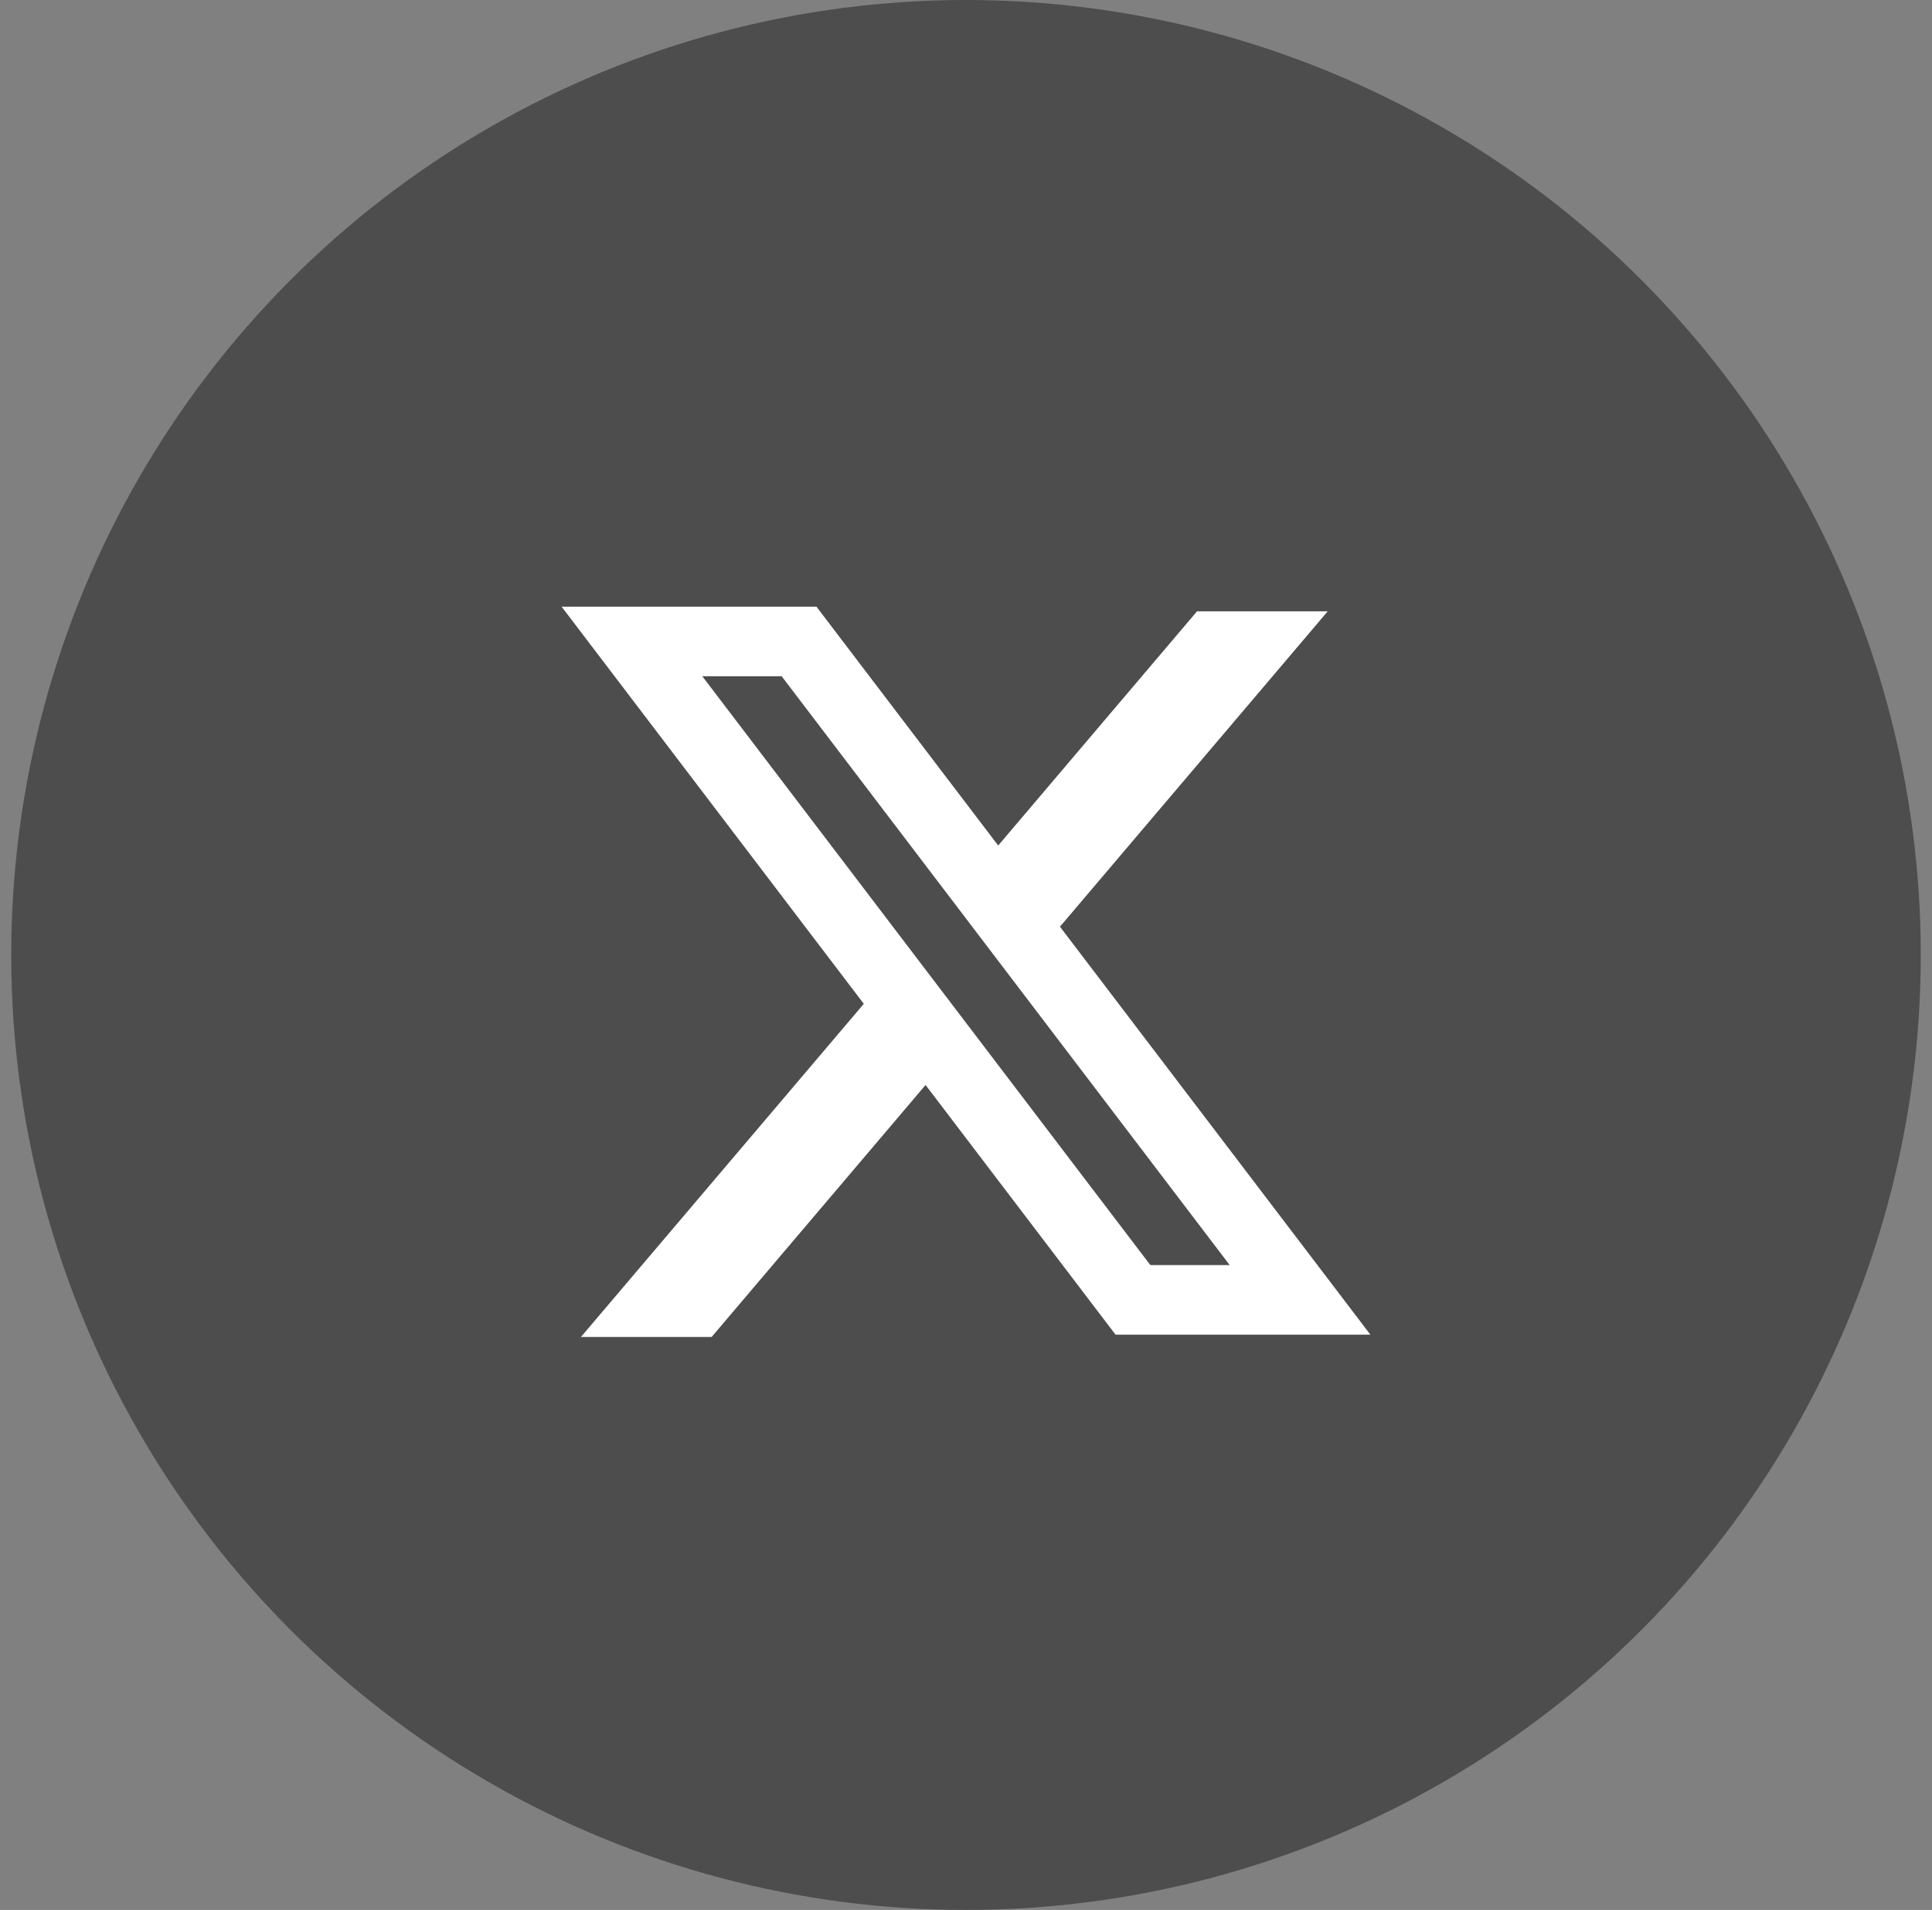
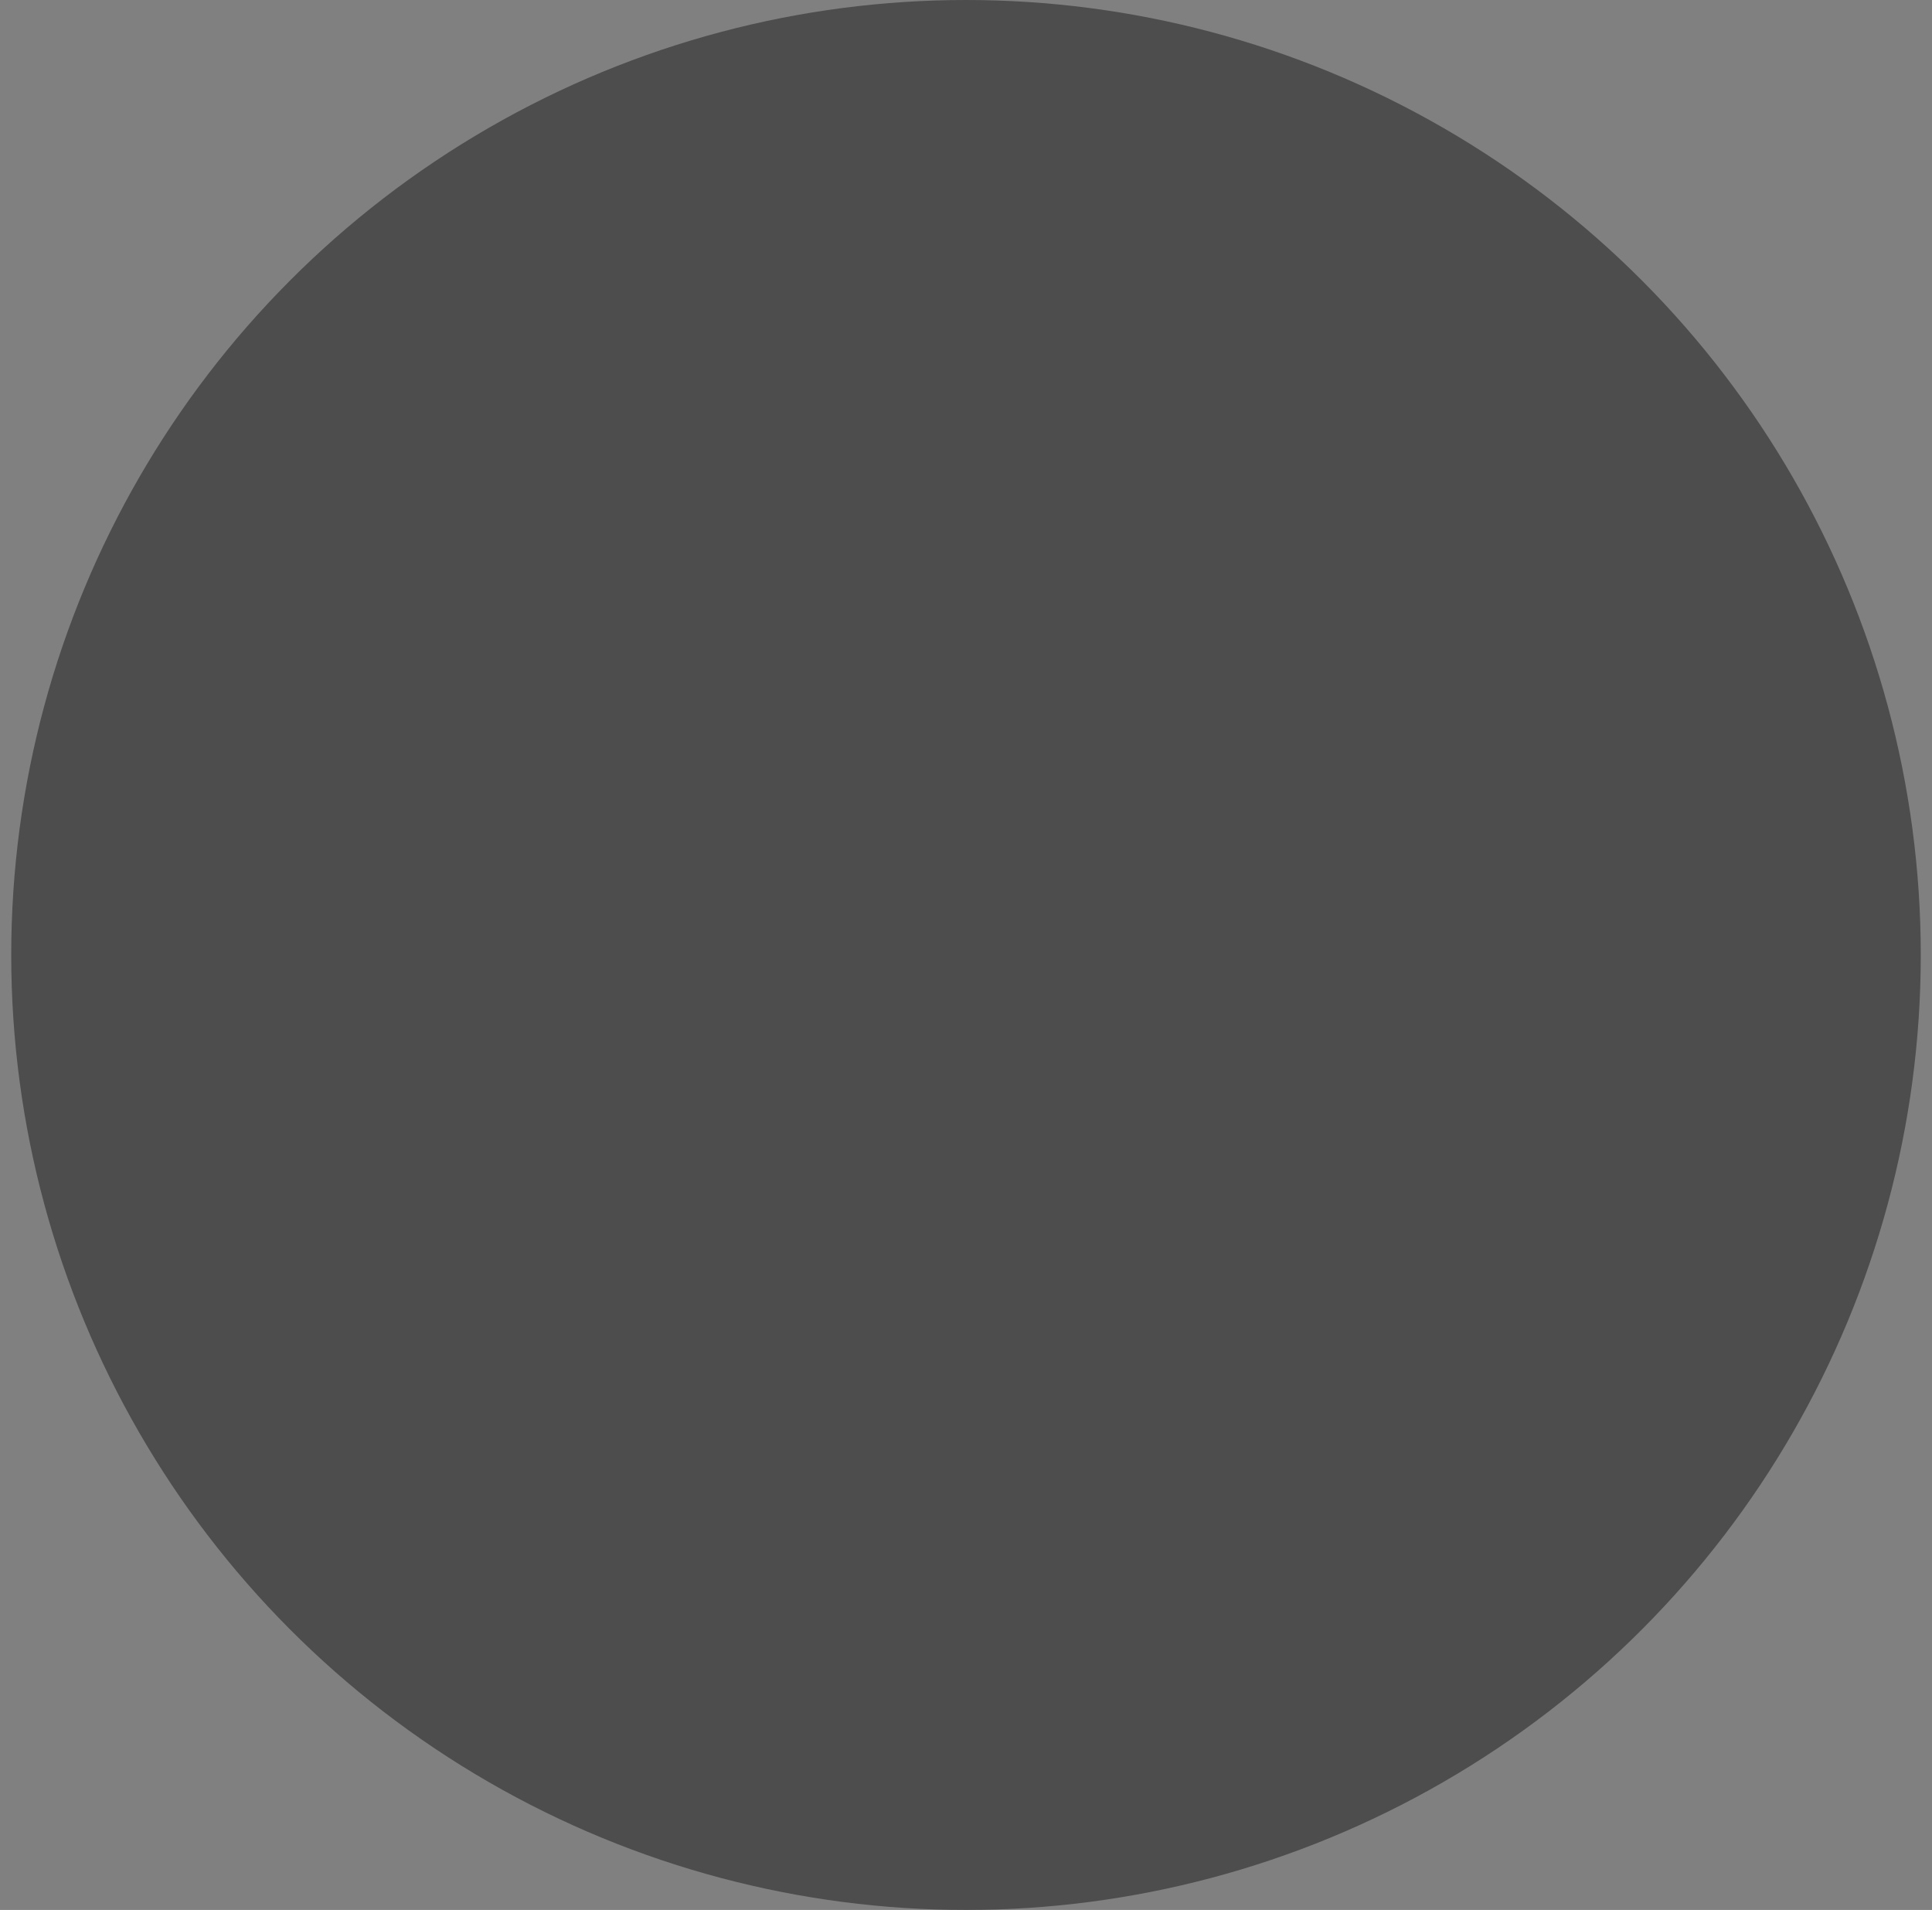
<svg xmlns="http://www.w3.org/2000/svg" width="86" height="85" viewBox="0 0 86 85" fill="none">
  <rect x="0" y="0" width="86" height="85" fill="#808080" stroke="none" />
  <circle cx="43" cy="42.5" r="42.5" fill="black" fill-opacity="0.4" />
-   <path fill-rule="evenodd" clip-rule="evenodd" d="M36.344 27H25L38.451 44.674L25.86 59.5H31.677L41.2 48.286L49.656 59.397H61L47.158 41.209L47.183 41.241L59.101 27.206H53.284L44.433 37.629L36.344 27ZM31.262 30.095H34.794L54.738 56.301H51.206L31.262 30.095Z" fill="white" />
</svg>